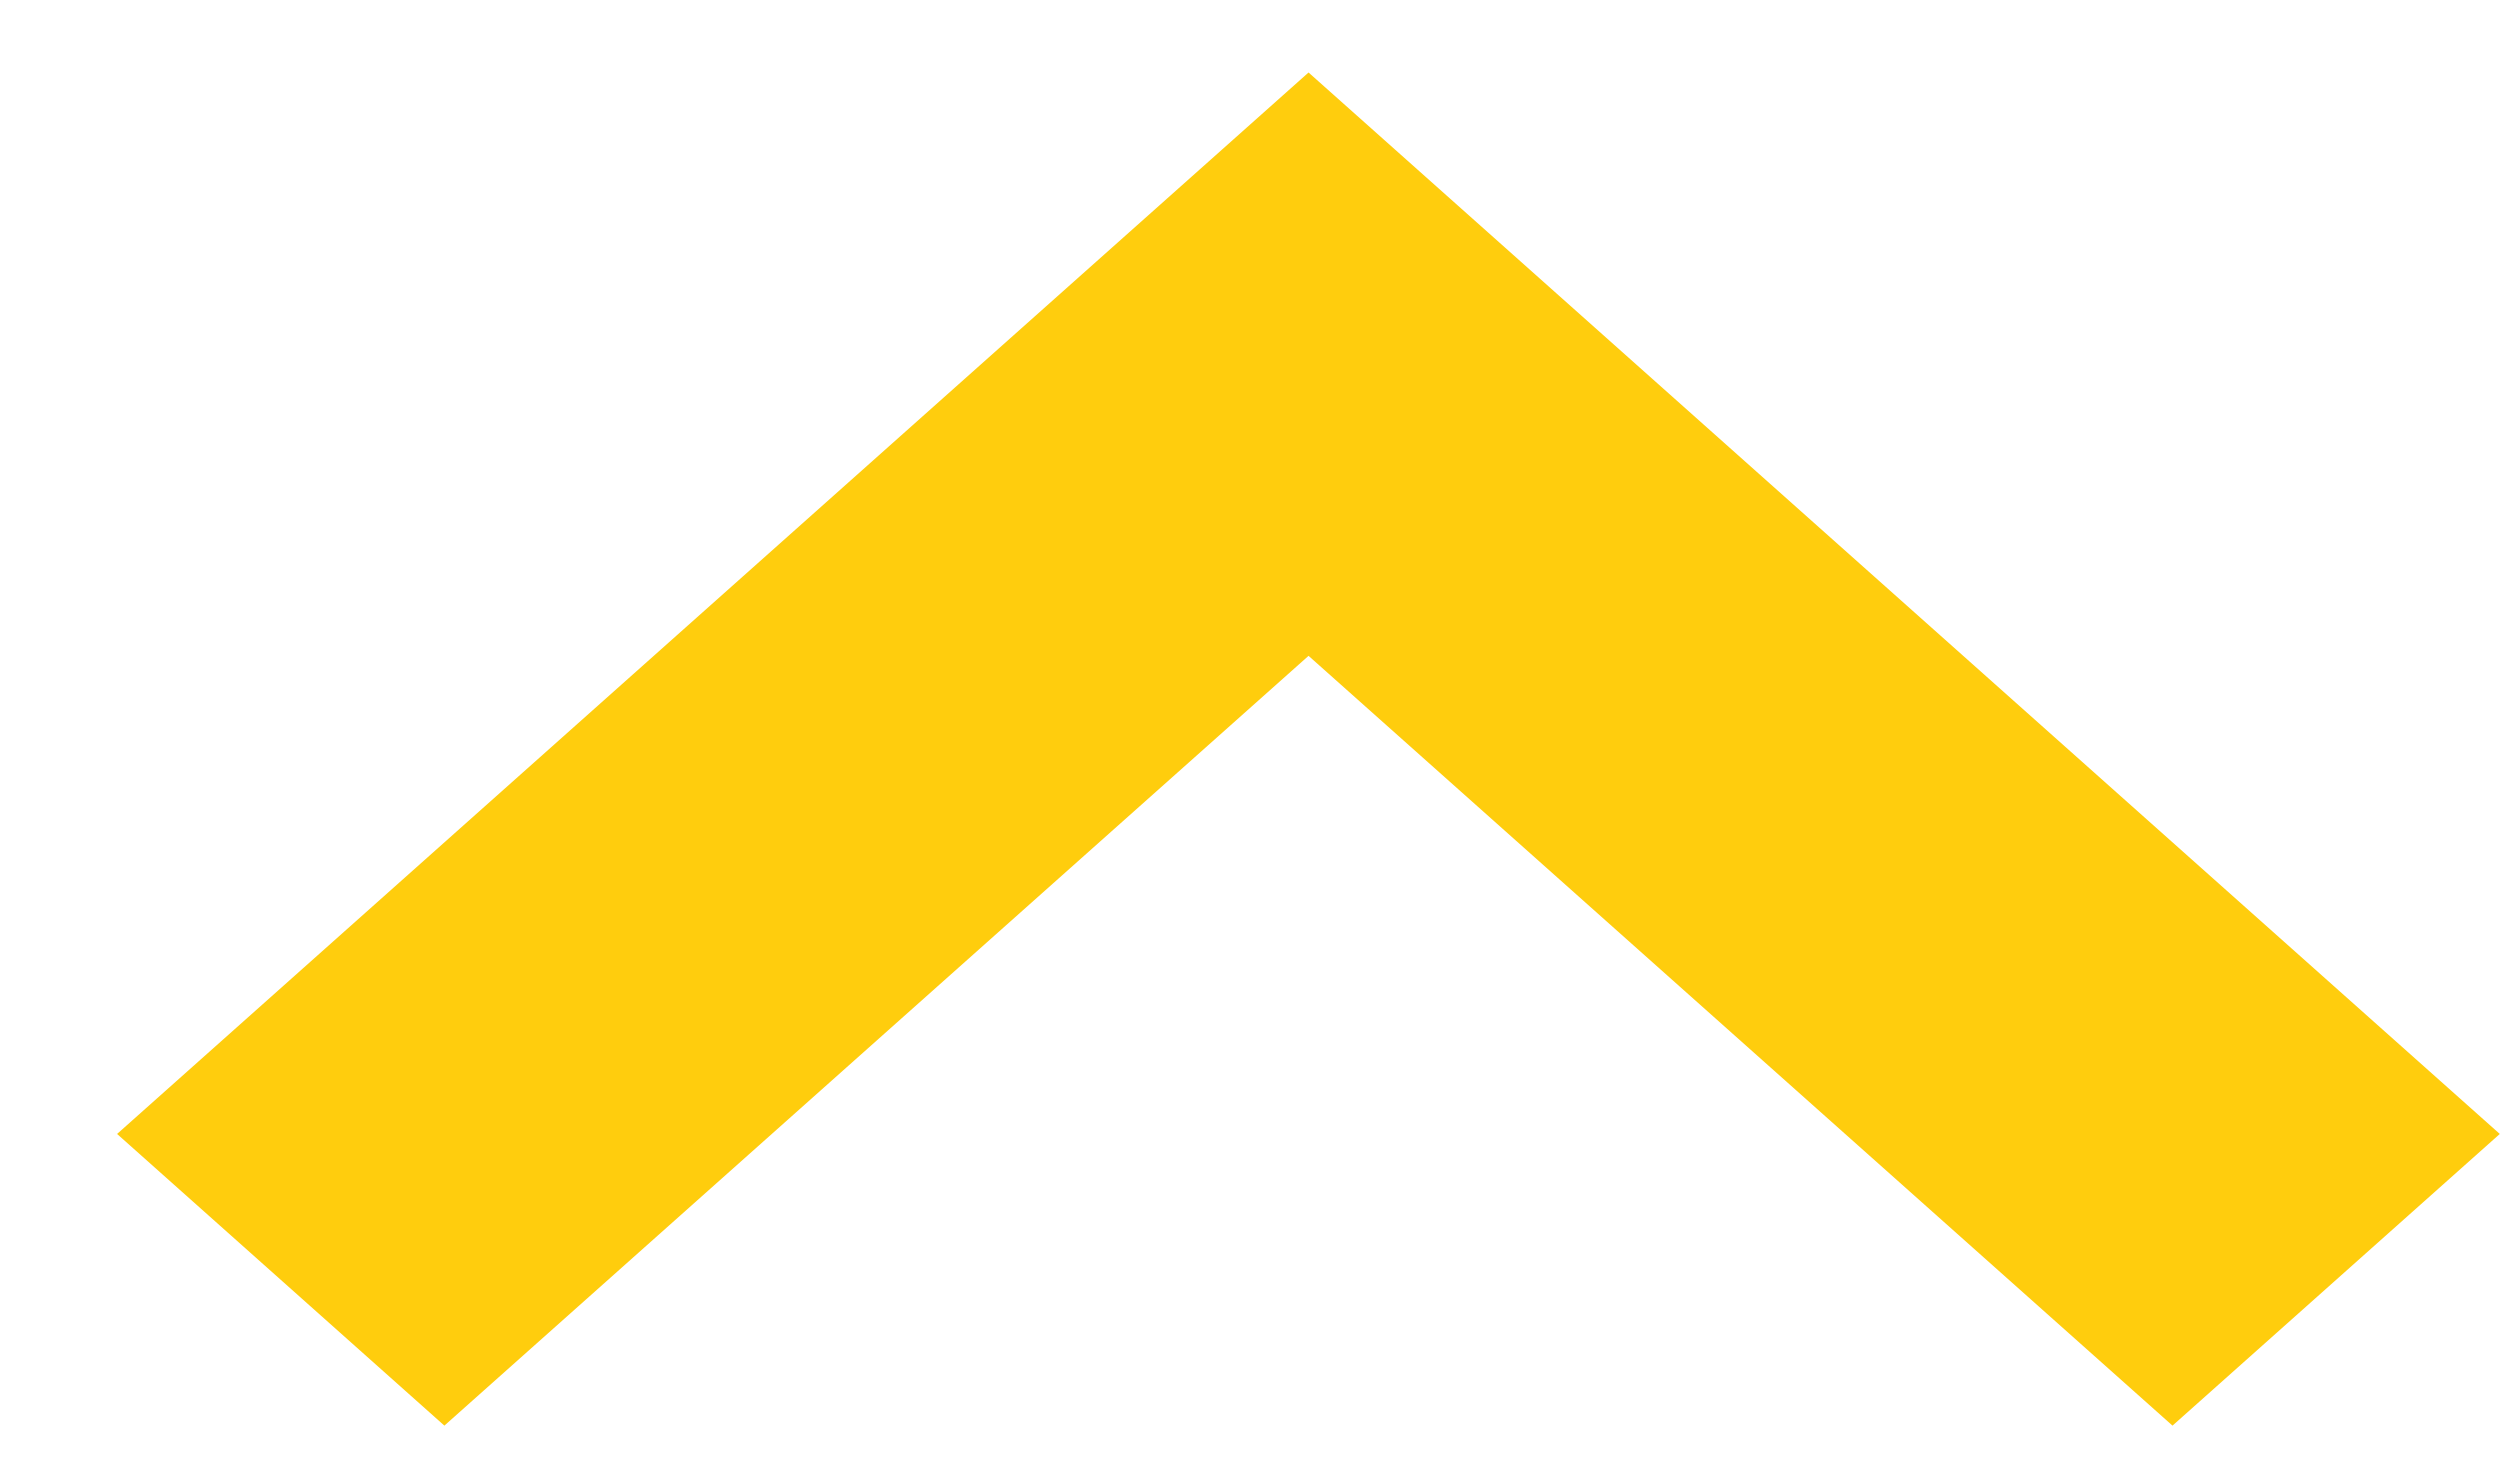
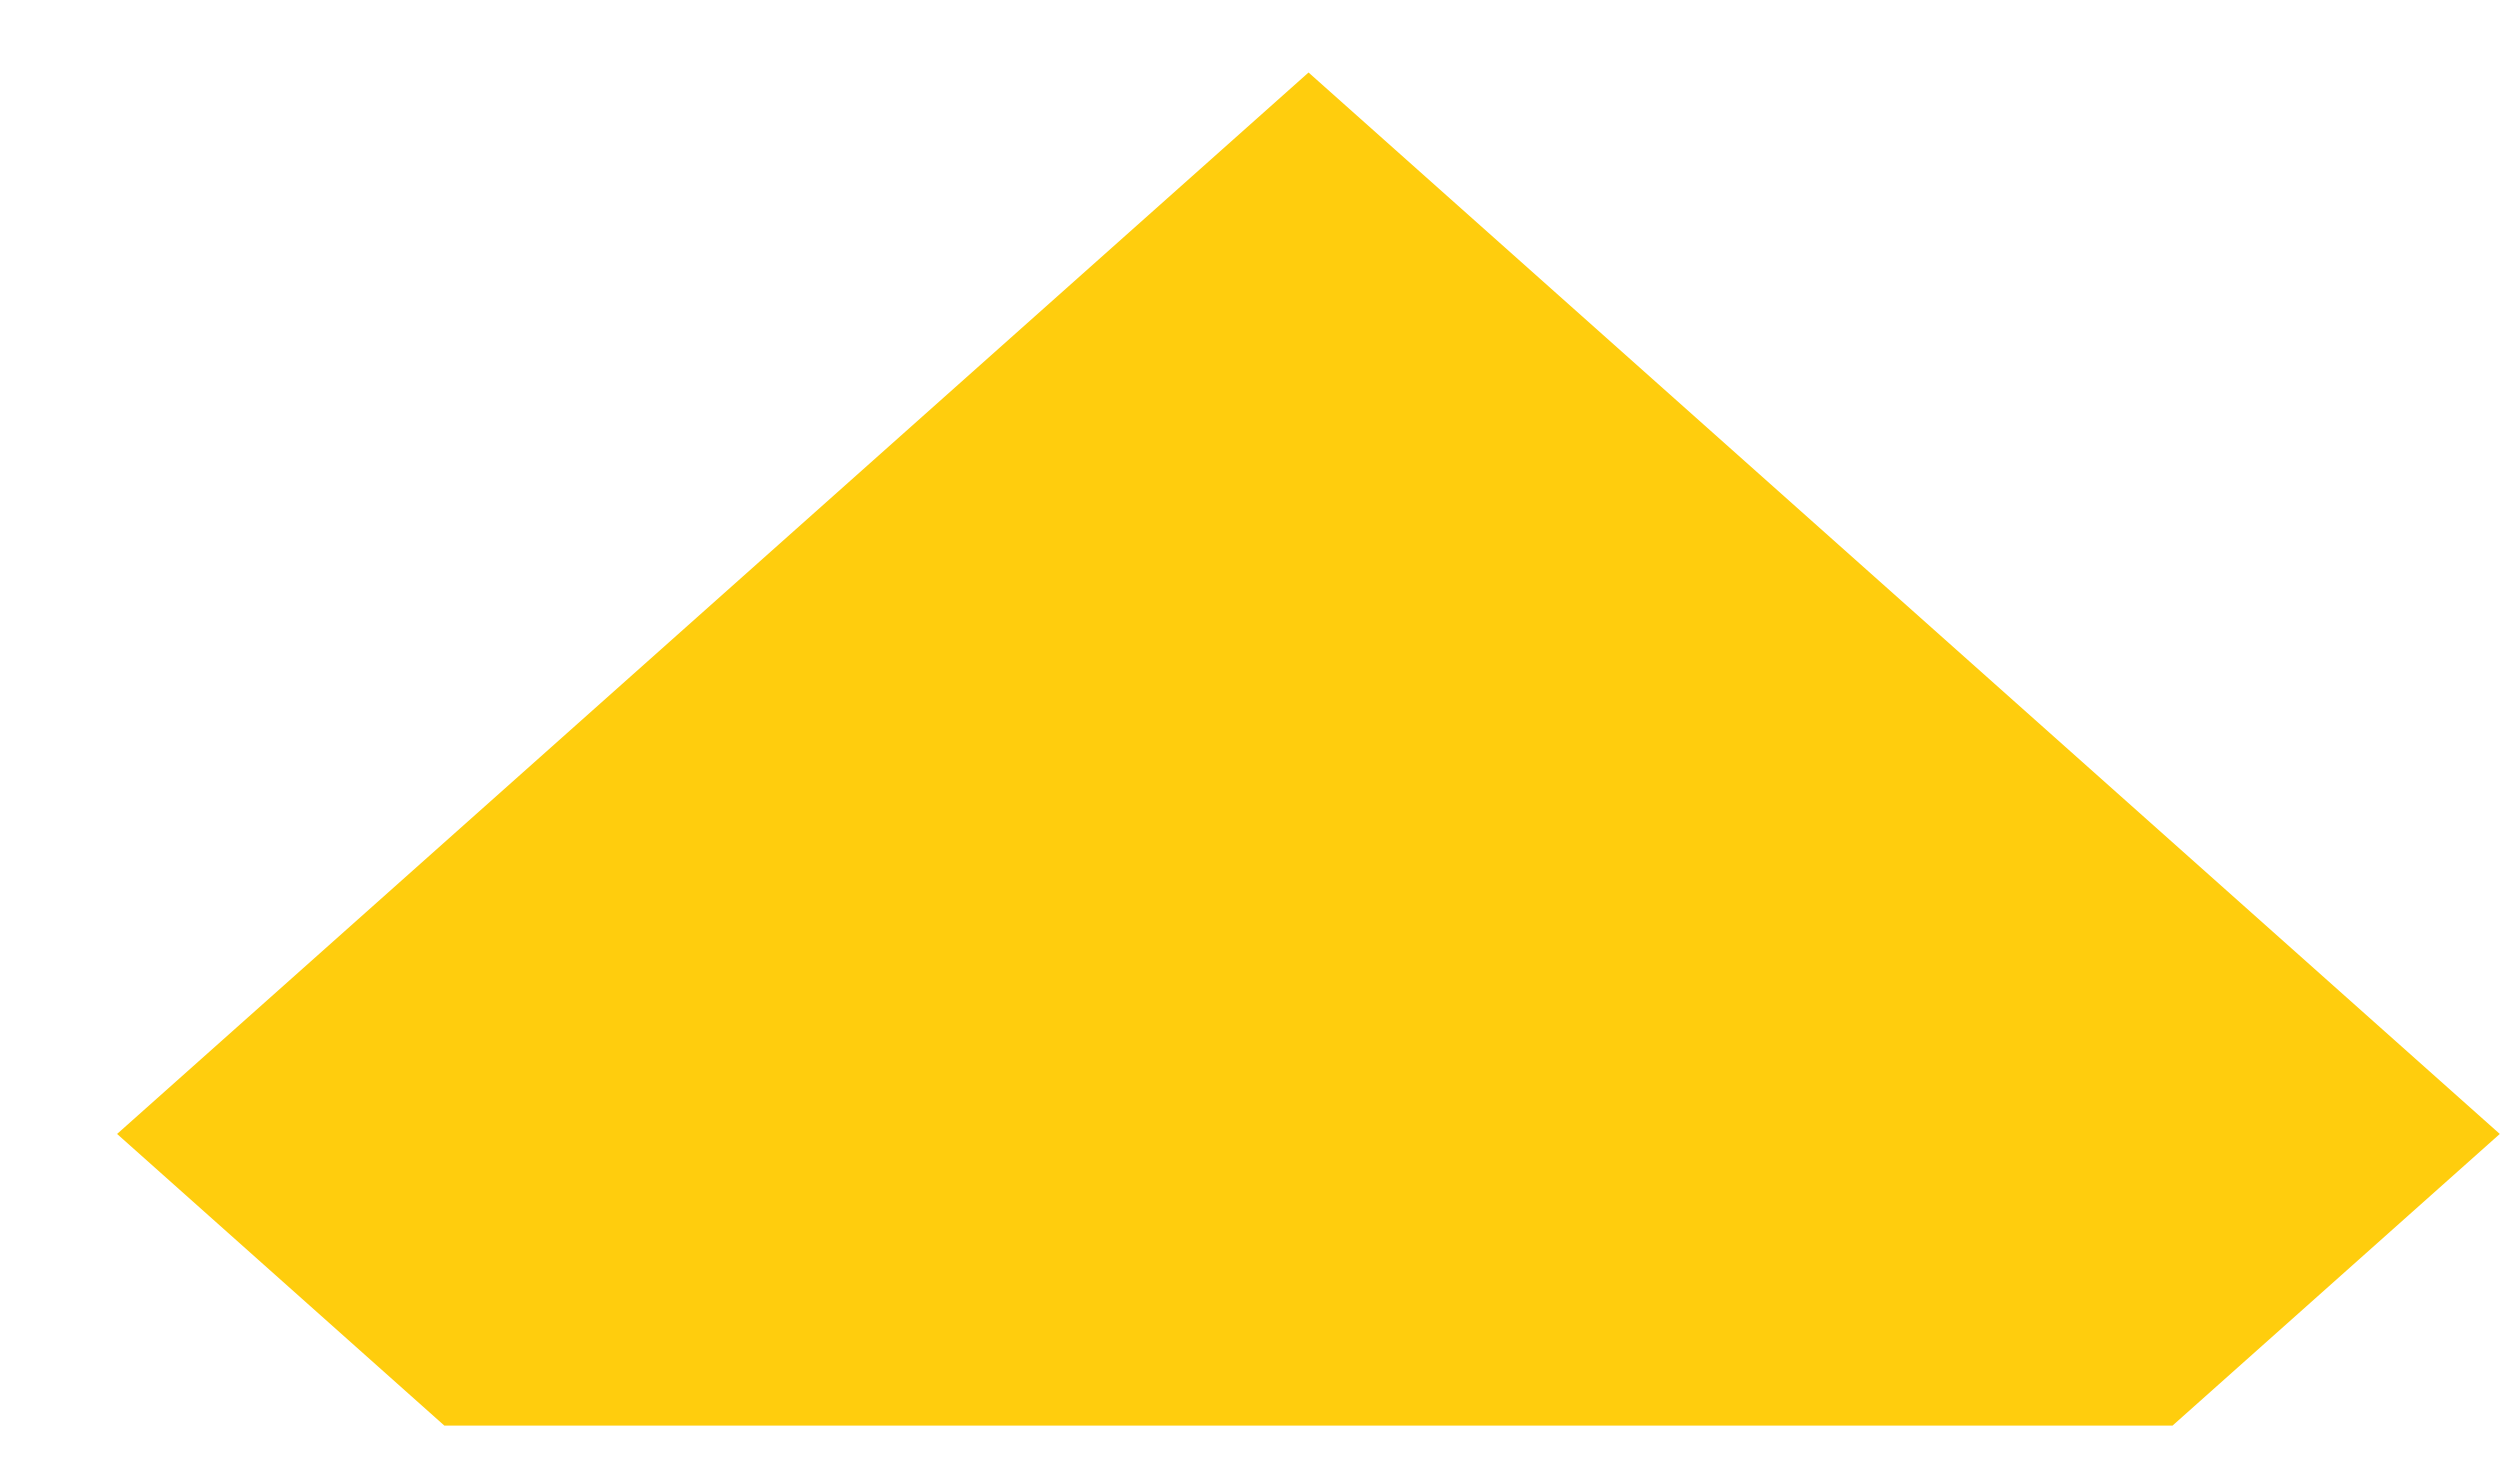
<svg xmlns="http://www.w3.org/2000/svg" width="12" height="7" viewBox="0 0 12 7" fill="none">
-   <path id="Vector" d="M10.428 6.843L6.281 3.148L2.133 6.843L0.562 5.443L6.281 0.348L11.999 5.443L10.428 6.843Z" fill="#FFCD0D" />
+   <path id="Vector" d="M10.428 6.843L2.133 6.843L0.562 5.443L6.281 0.348L11.999 5.443L10.428 6.843Z" fill="#FFCD0D" />
</svg>